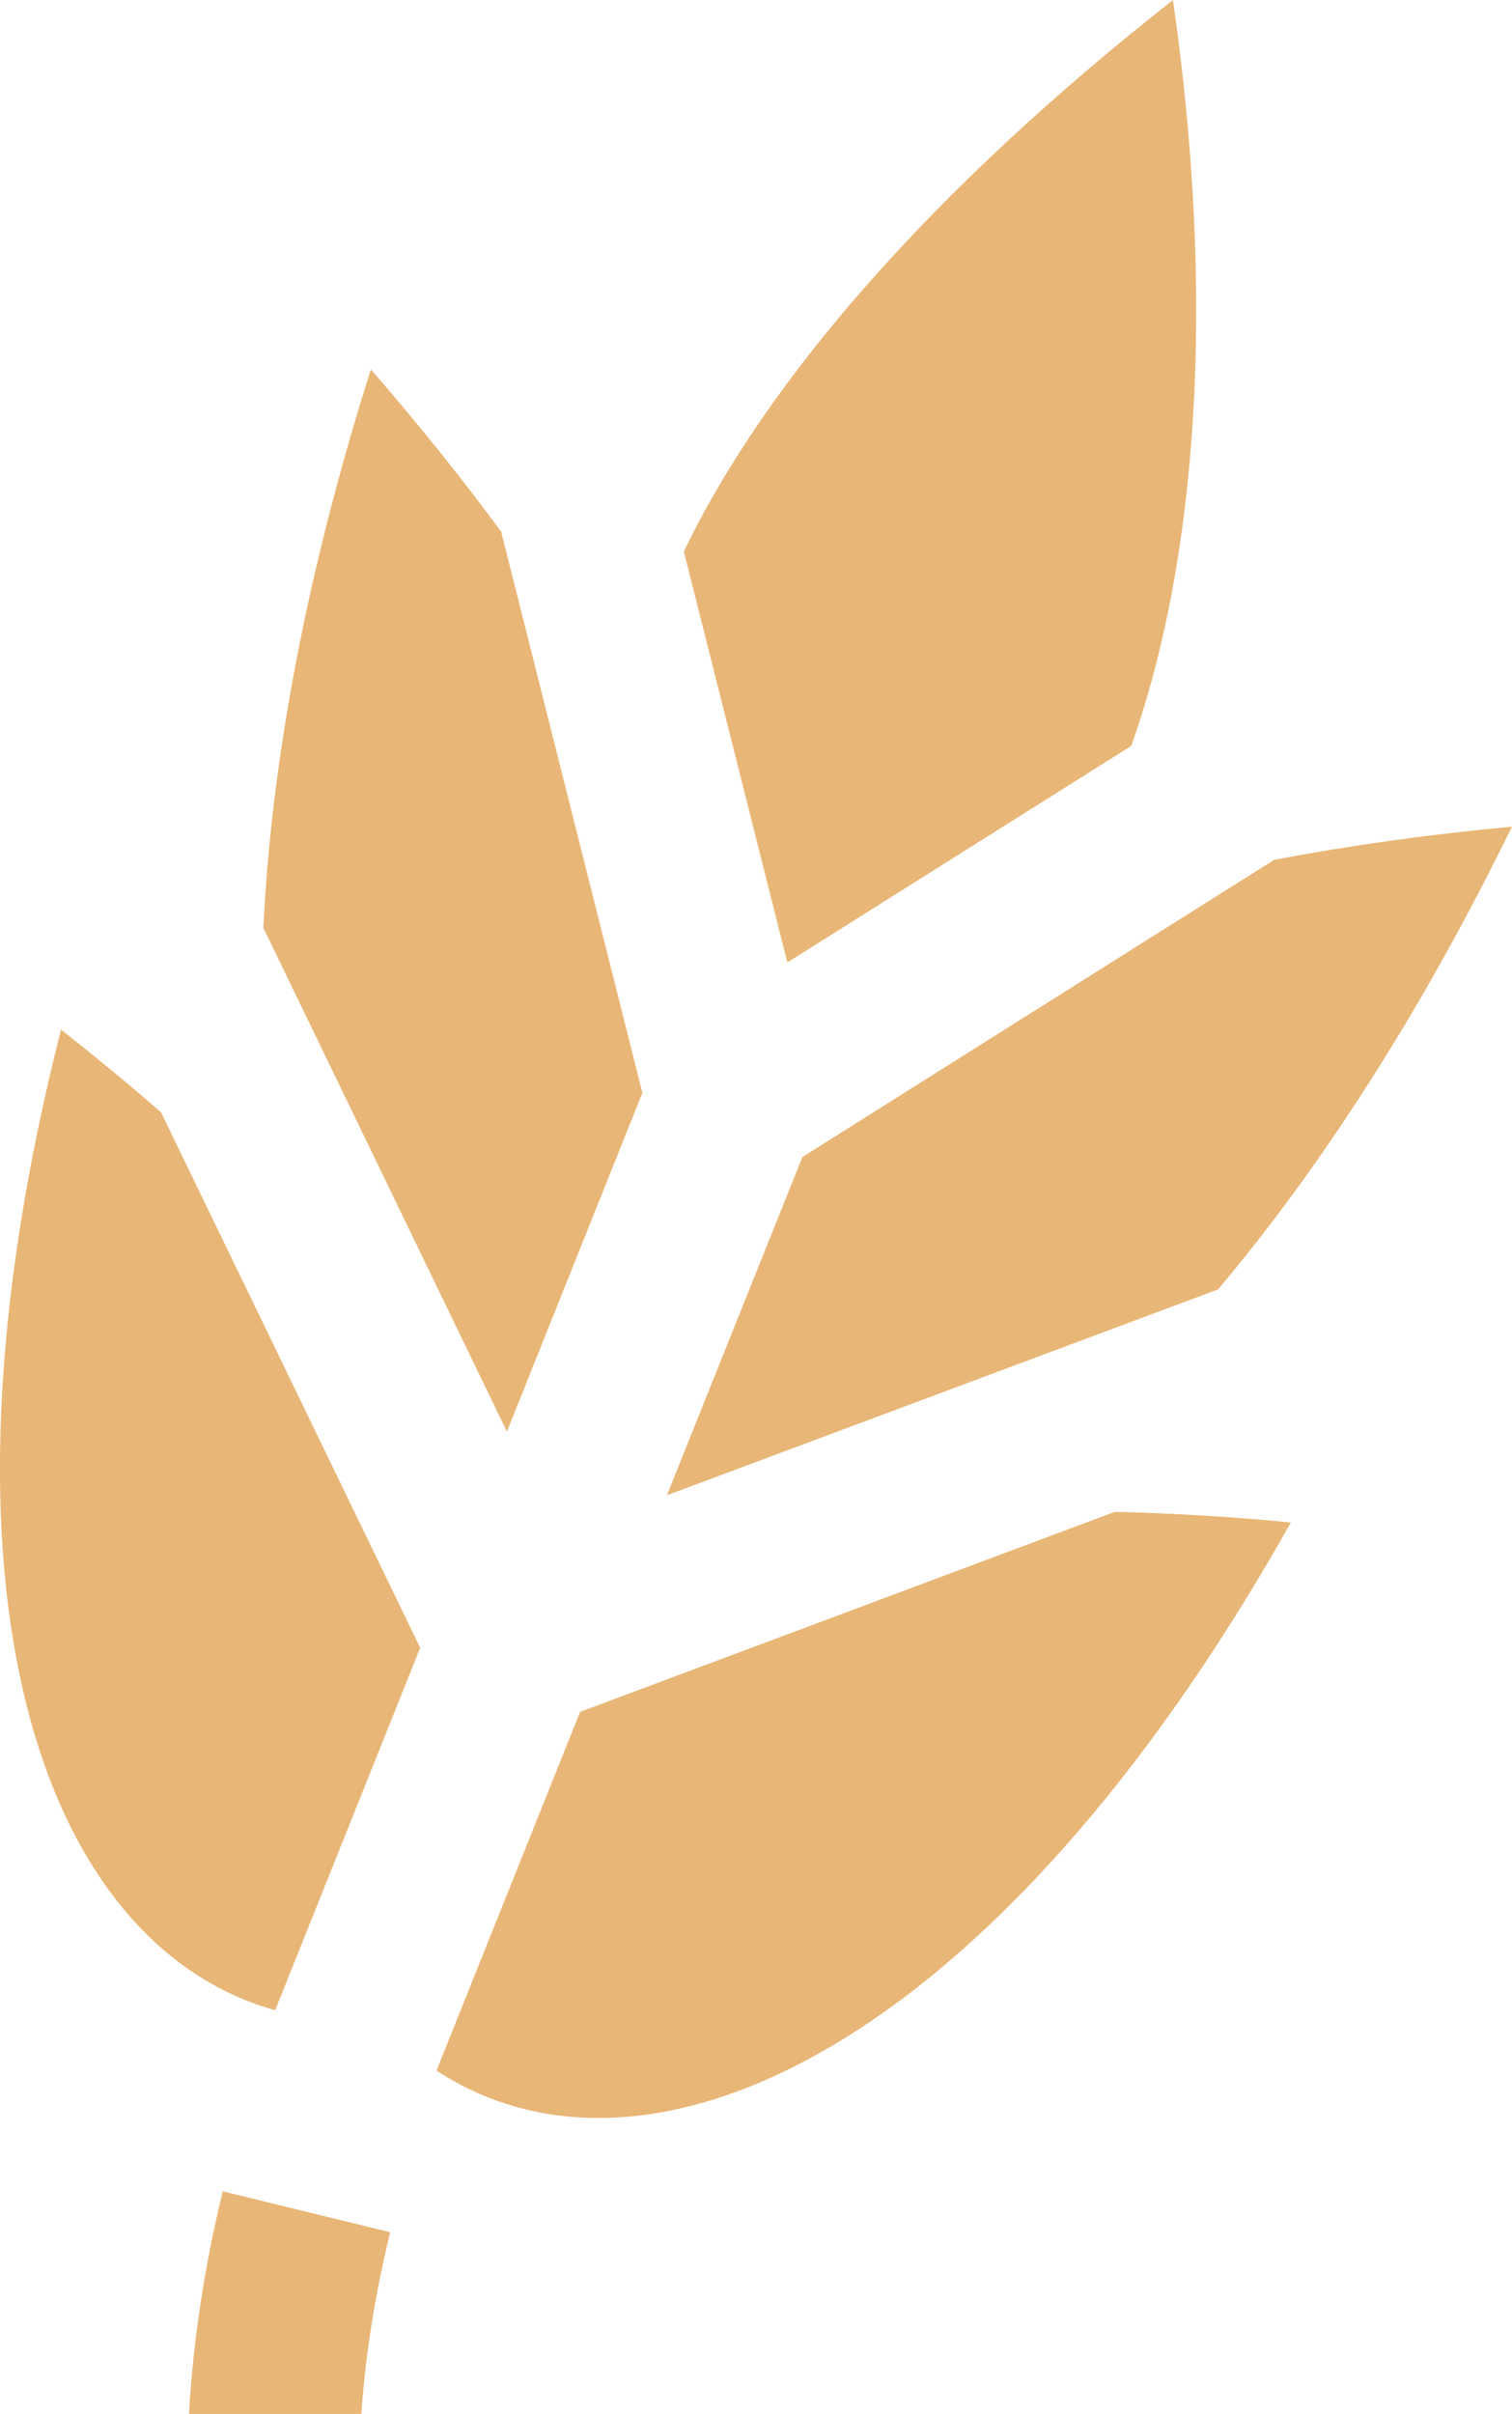
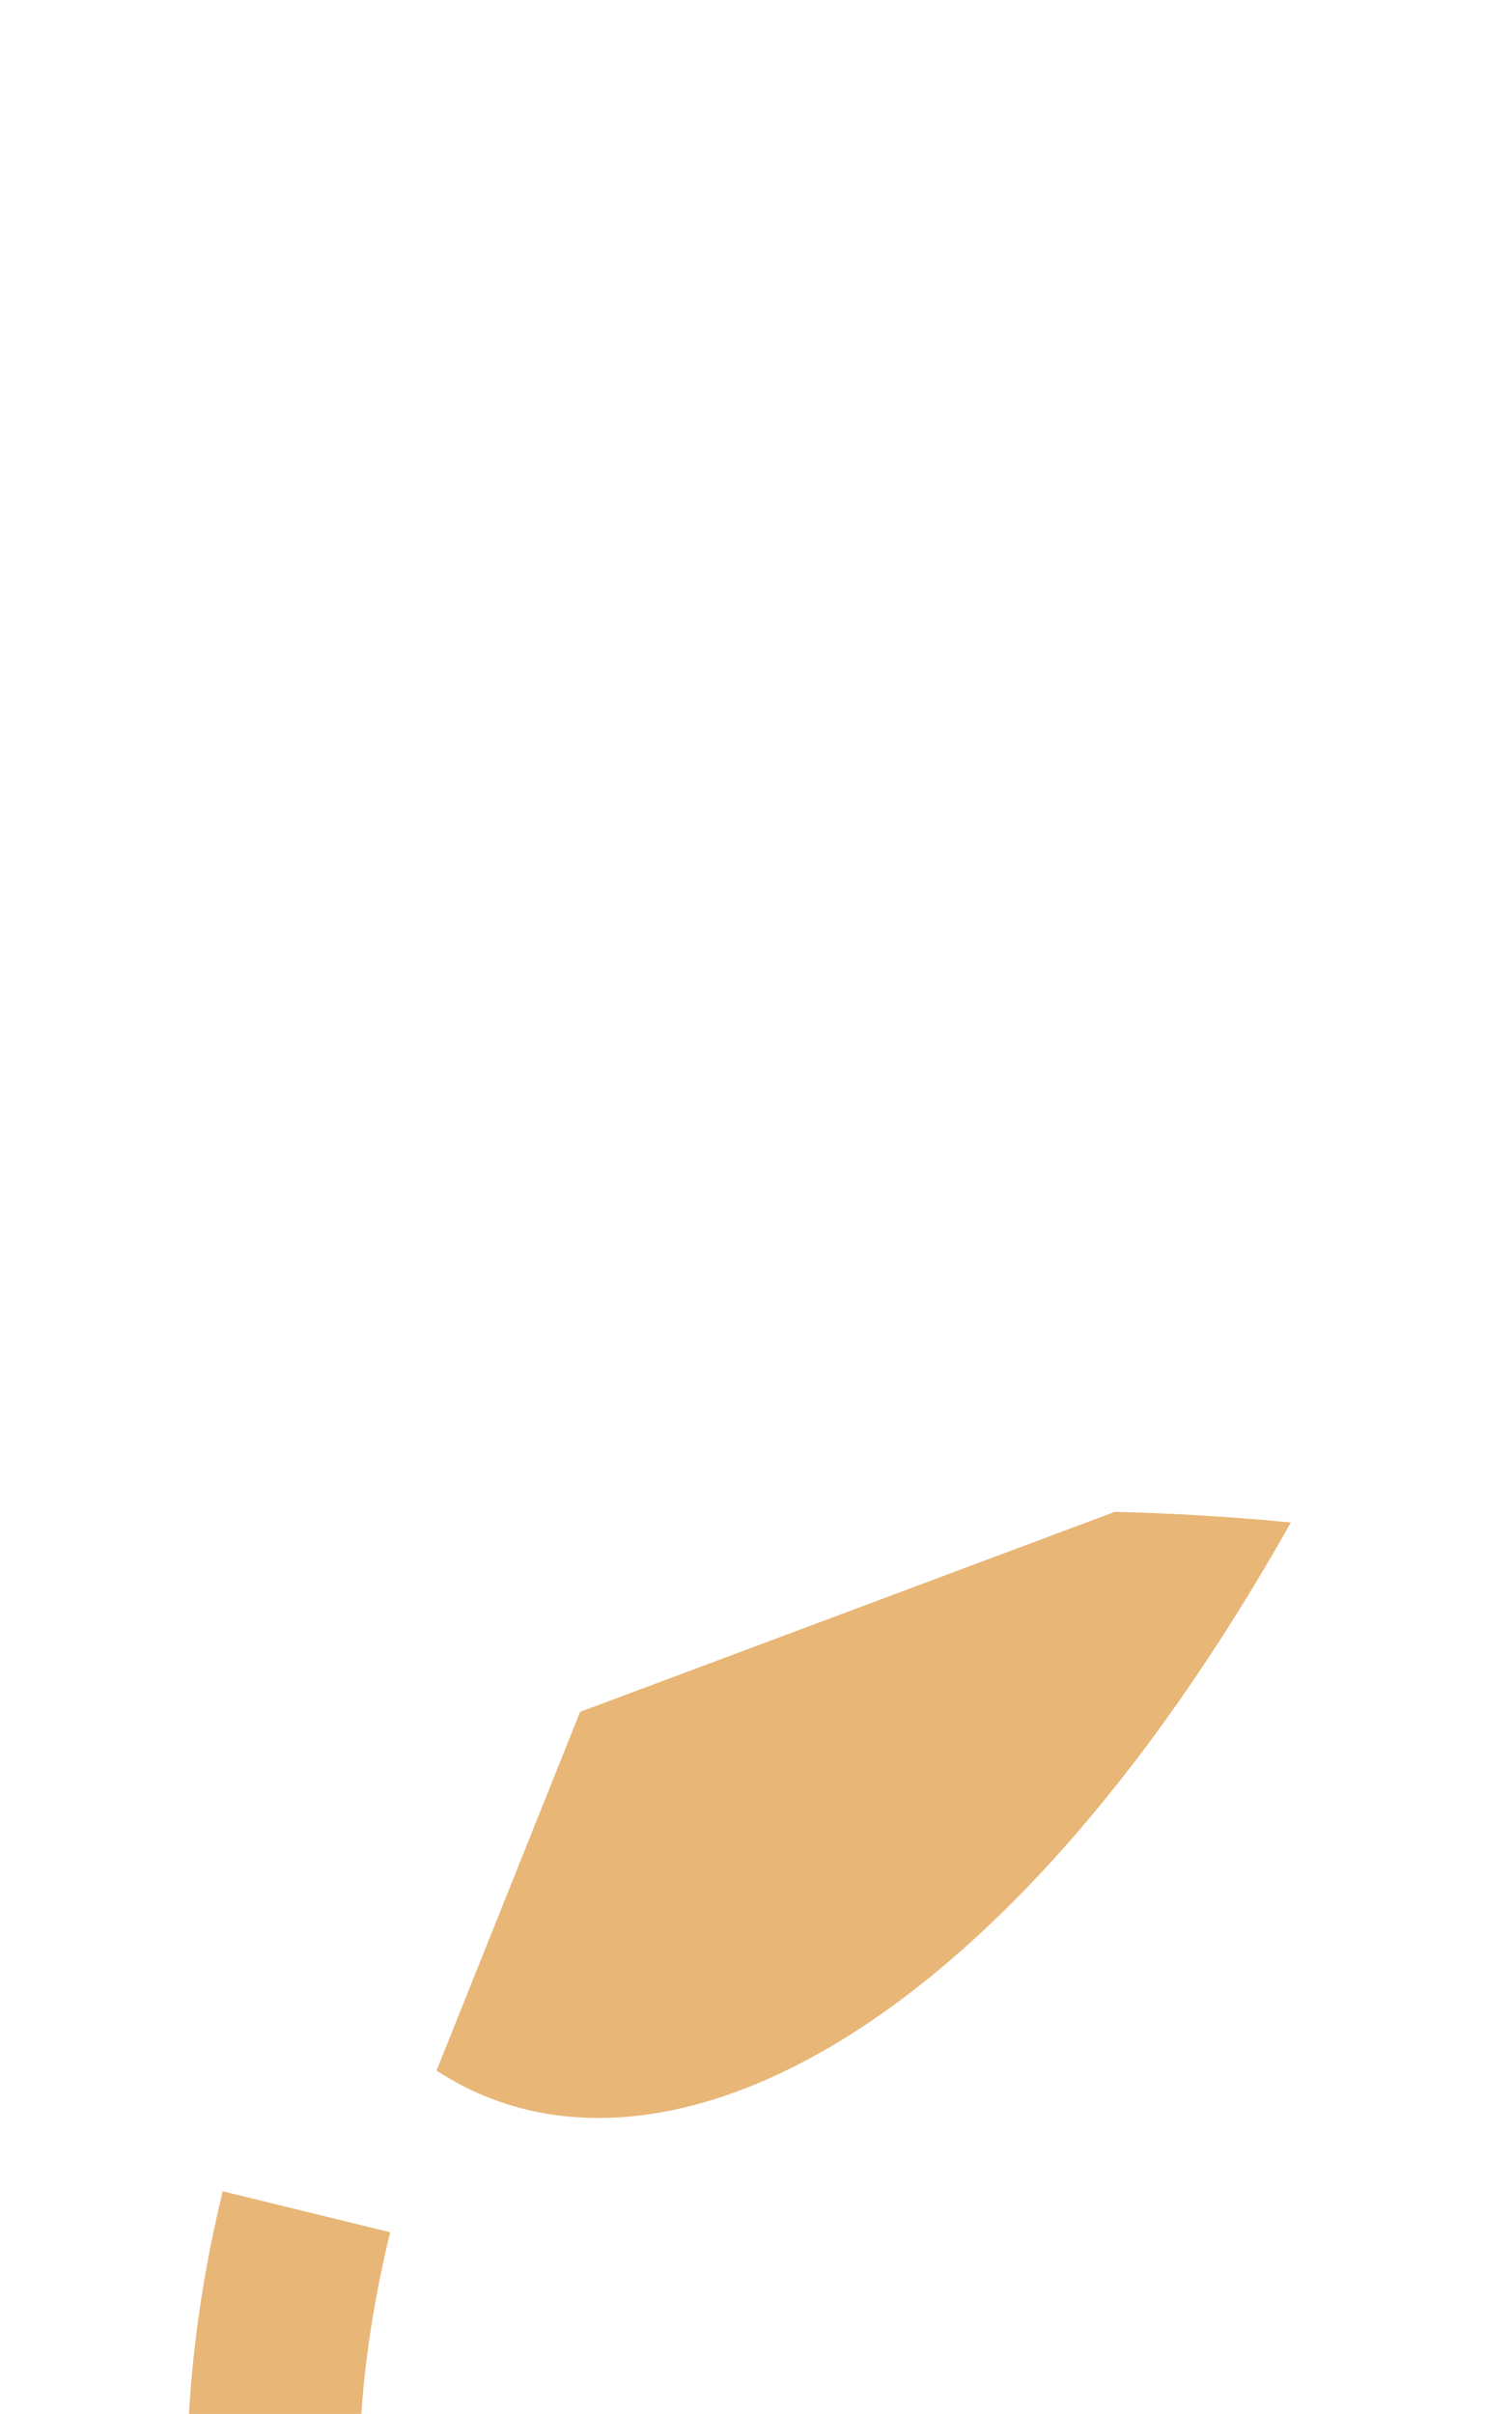
<svg xmlns="http://www.w3.org/2000/svg" id="_レイヤー_2" data-name="レイヤー 2" viewBox="0 0 315.33 503.25">
  <defs>
    <style>
      .cls-1 {
        fill: #e8b676;
      }
    </style>
  </defs>
  <g id="_レイヤー_1-2" data-name="レイヤー 1">
-     <path class="cls-1" d="m244.63,0c-49.72,39.09-84.72,78.98-102.01,114.99l21.58,85.66,71.71-45.14c13.71-38.45,17.77-92.5,8.71-155.51Z" />
-     <path class="cls-1" d="m77.35,77c-13.57,42.79-20.81,82.27-22.42,116.44l50.79,105.01,28.25-70.63-29.39-116.73h.11c-8.27-11.25-17.38-22.62-27.35-34.08h0Z" />
-     <path class="cls-1" d="m315.33,172.34c-17.45,1.62-33.98,3.95-49.59,6.91l-98.4,61.97-28.25,70.51,114.93-42.92c21.43-25.38,42.42-57.85,61.31-96.48Z" />
-     <path class="cls-1" d="m12.73,214.66c-29.87,117.22-4.03,190.8,44.66,204.43l30.24-75.56-54.04-111.62c-6.6-5.77-13.57-11.51-20.86-17.25Z" />
    <path class="cls-1" d="m232.55,315.17l-111.57,41.72-29.94,74.78c44.35,29.04,116.71-5.01,178.17-114.27-12.19-1.17-24.42-1.91-36.67-2.22h0Z" />
    <path class="cls-1" d="m46.45,456.84c-3.6,14.84-6.13,30.31-7.03,46.41h35.94c.87-12.86,2.98-25.4,6.01-37.87l-34.92-8.54h0Z" />
  </g>
</svg>